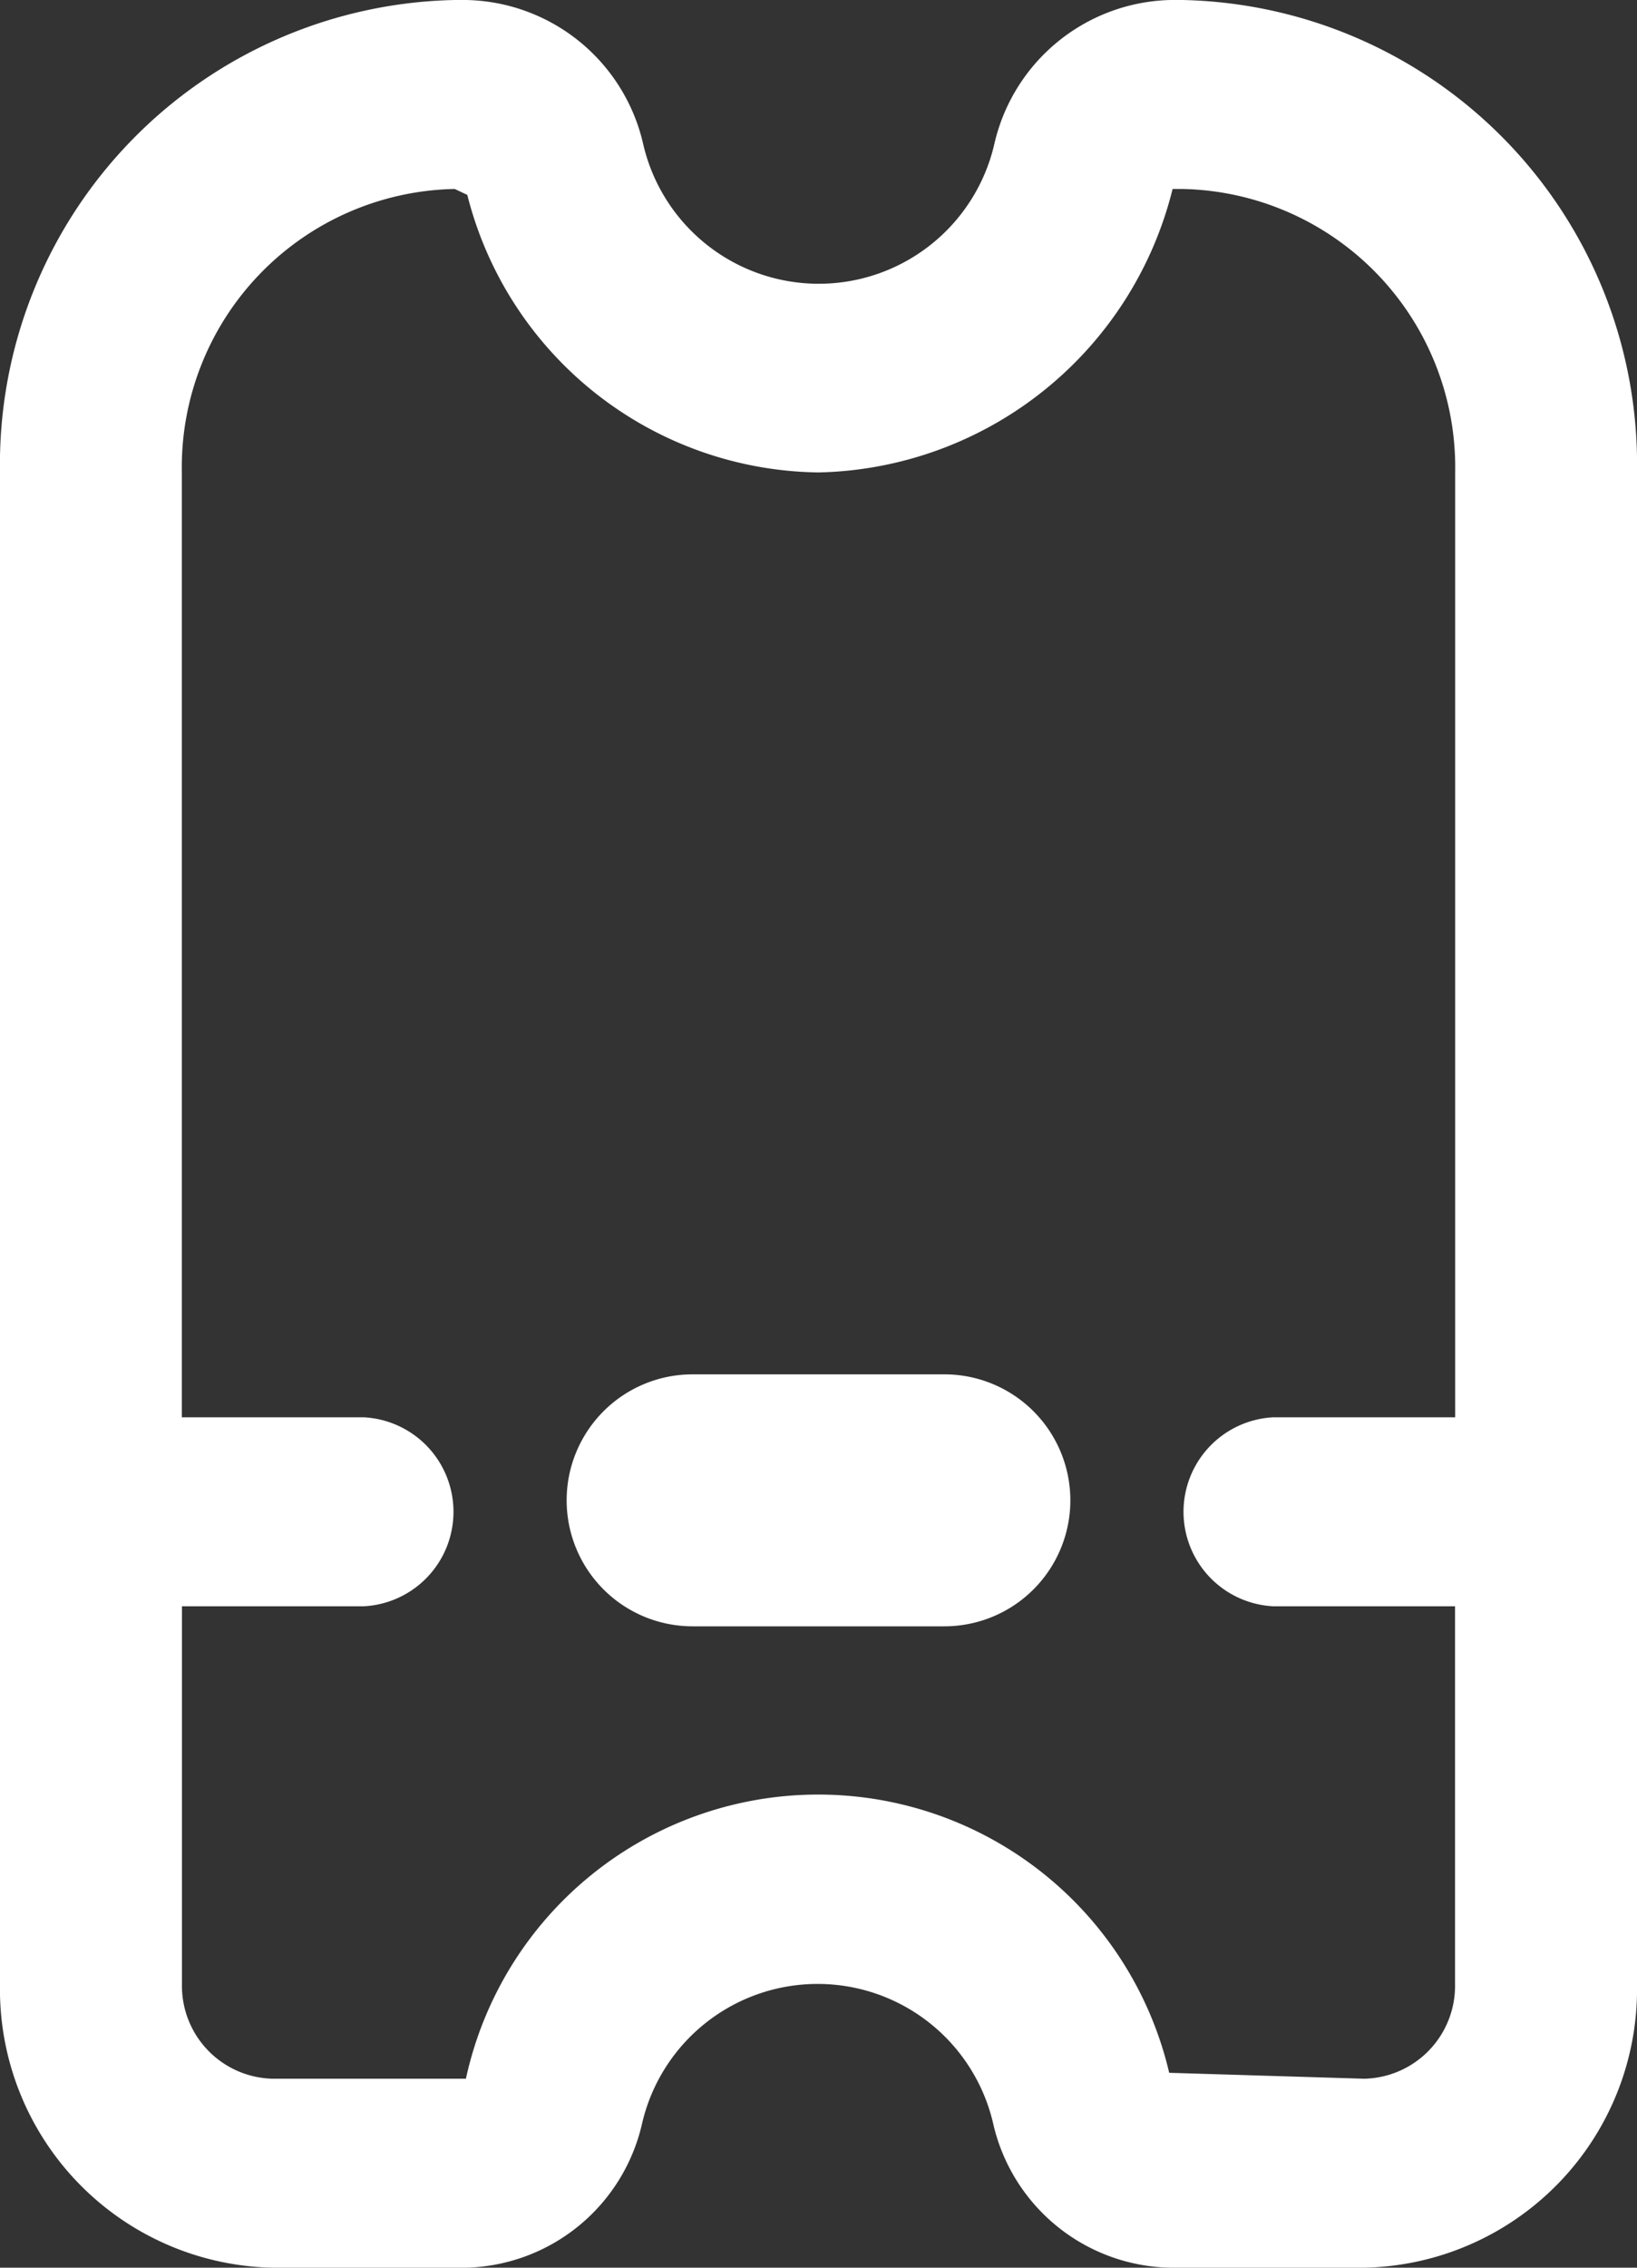
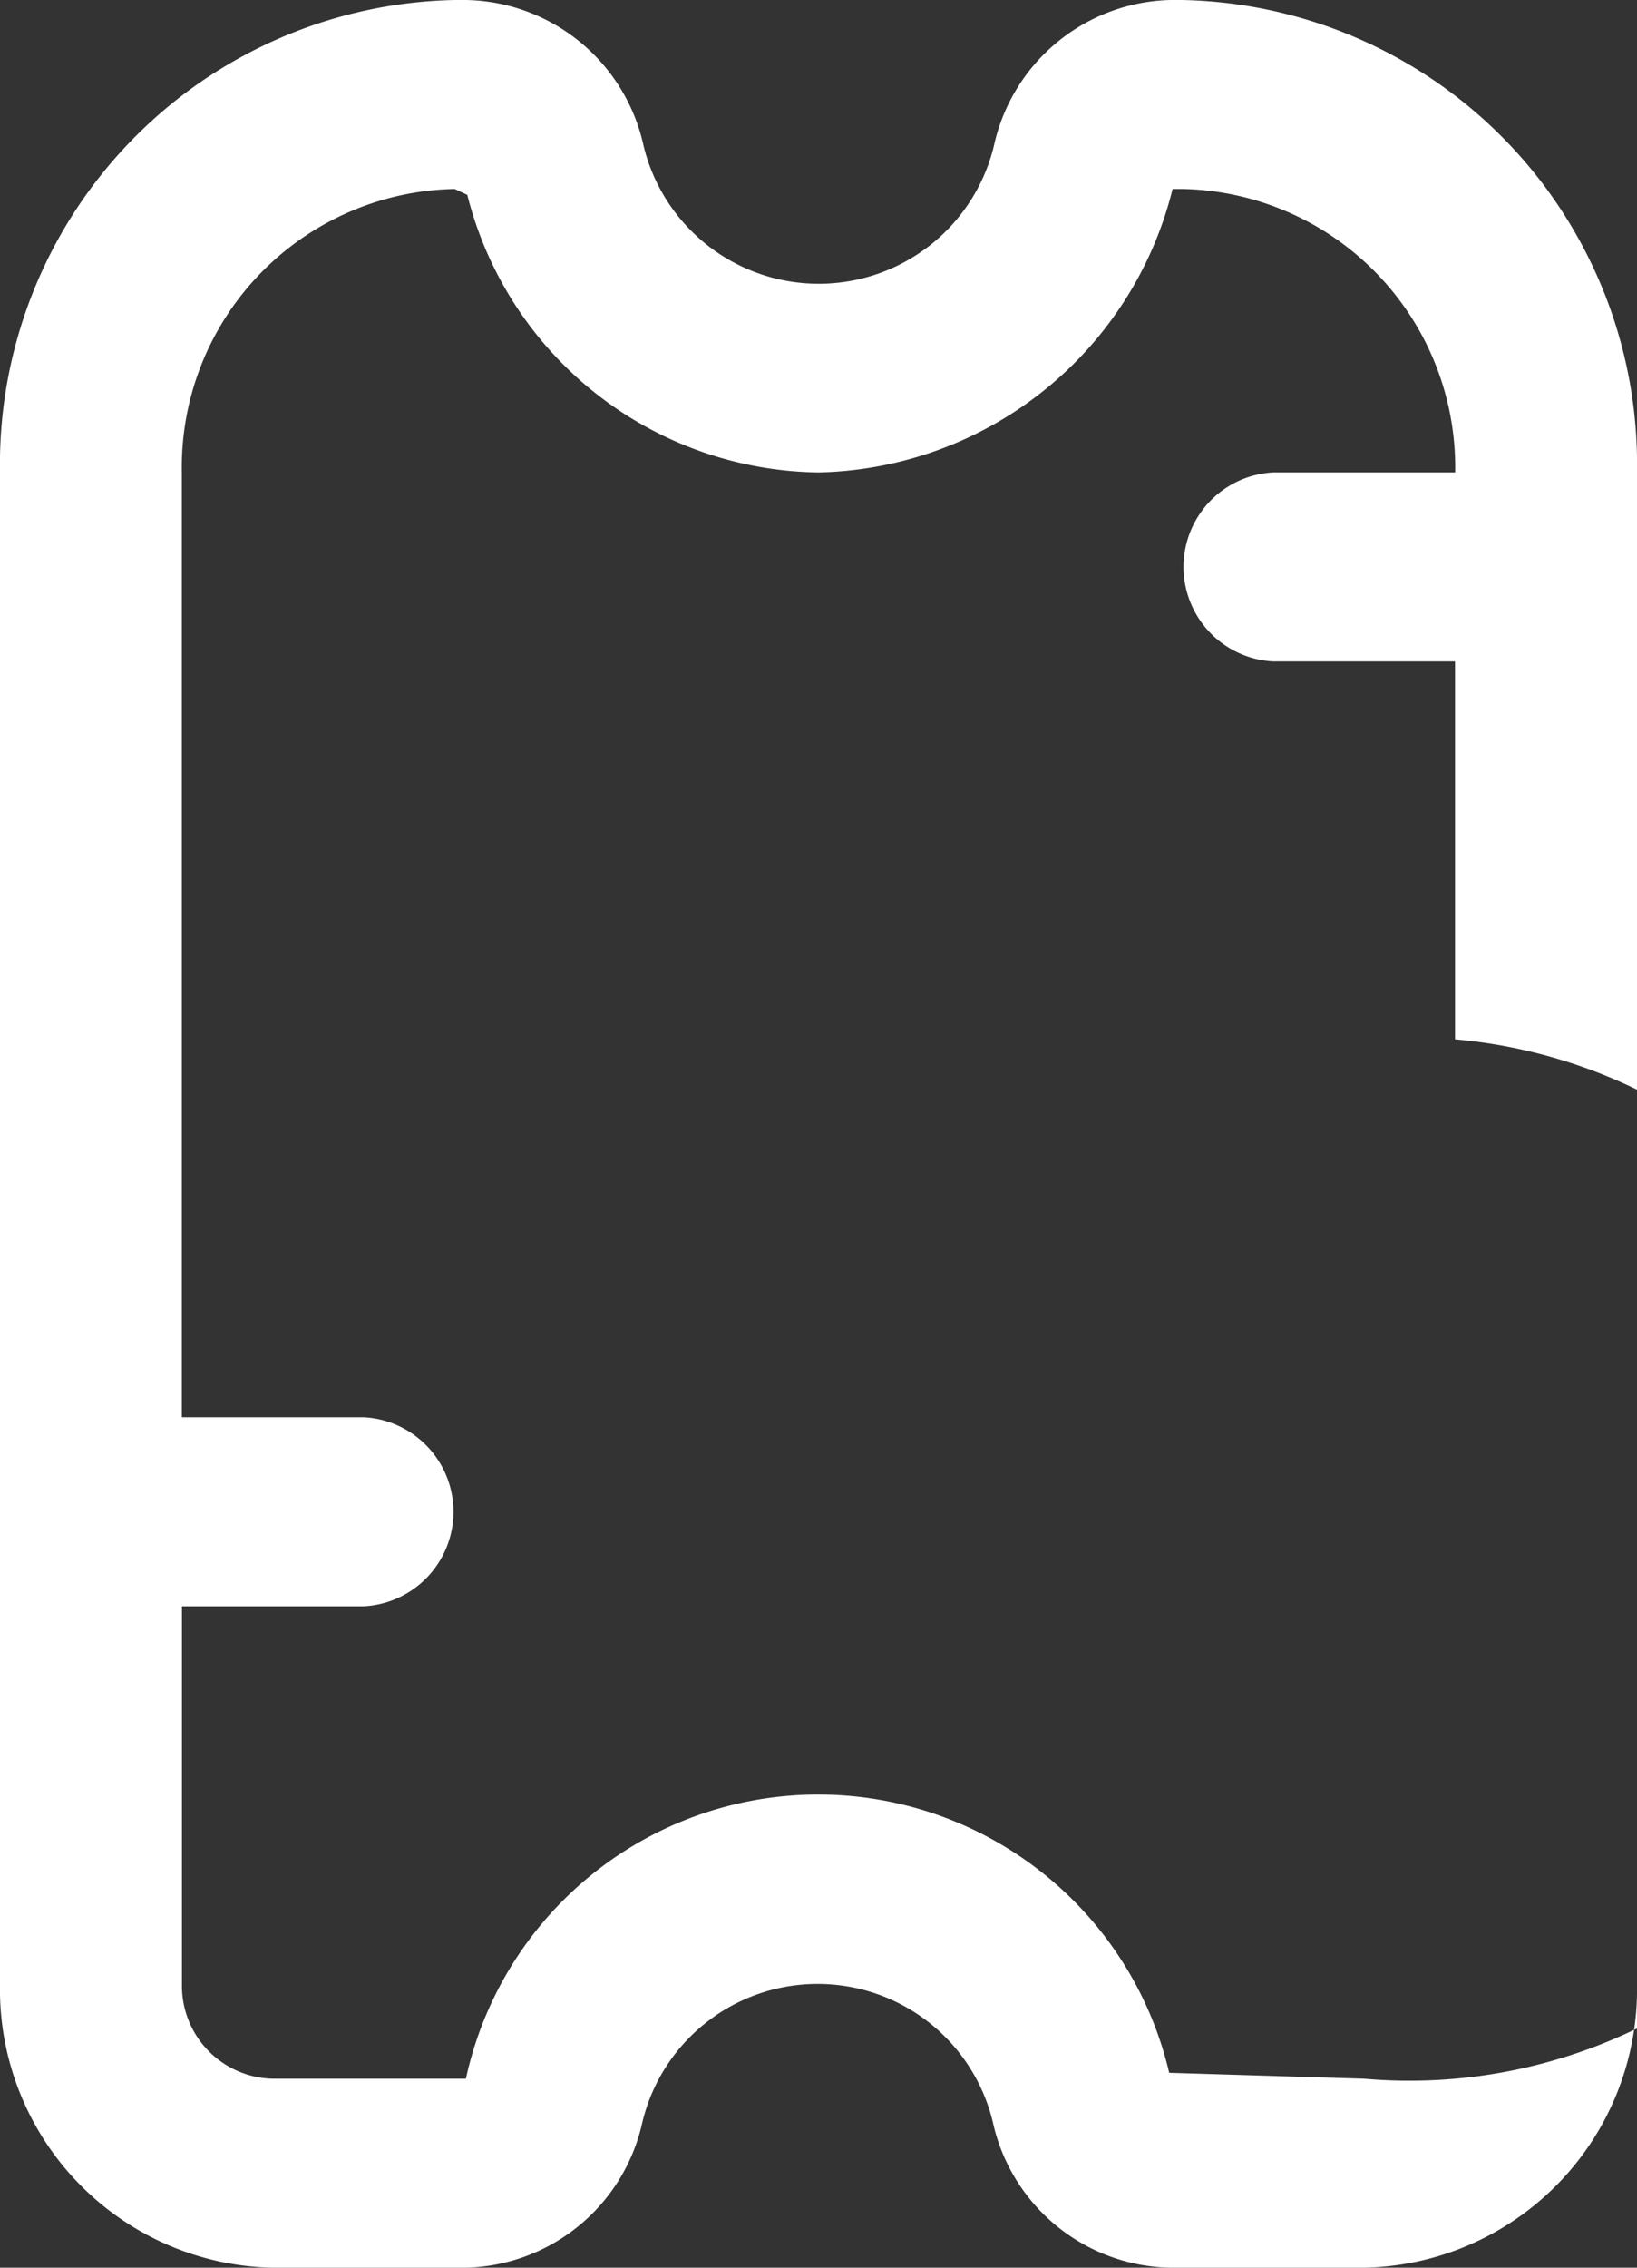
<svg xmlns="http://www.w3.org/2000/svg" id="Ticket" width="13" height="18" viewBox="0 0 13 18">
  <rect x="0" y="0" width="13" height="18" fill="#333333" stroke="none" />
-   <path id="Path_293" data-name="Path 293" d="M12.389,0h-.094a1.471,1.471,0,0,0-1.4,1.149,1.431,1.431,0,0,1-2.786,0A1.471,1.471,0,0,0,6.7,0H6.611A3.687,3.687,0,0,0,3,3.75v12A2.21,2.21,0,0,0,5.167,18H6.7a1.471,1.471,0,0,0,1.4-1.149,1.431,1.431,0,0,1,2.786,0A1.471,1.471,0,0,0,12.295,18h1.538A2.21,2.21,0,0,0,16,15.75v-12A3.687,3.687,0,0,0,12.389,0Zm1.444,16.5-1.548-.047A2.863,2.863,0,0,0,6.7,16.5H5.167a.737.737,0,0,1-.722-.75v-3H5.889a.751.751,0,0,0,0-1.5H4.444V3.75A2.21,2.21,0,0,1,6.611,1.5l.1.047A2.915,2.915,0,0,0,9.5,3.75,2.961,2.961,0,0,0,12.312,1.5h.077a2.21,2.21,0,0,1,2.167,2.25v7.5H13.111a.751.751,0,0,0,0,1.5h1.444v3A.737.737,0,0,1,13.833,16.5Z" transform="translate(-3)" fill="#fff" />
-   <path id="Path_294" data-name="Path 294" d="M13,15H11a1,1,0,0,0,0,2h2a1,1,0,0,0,0-2Z" transform="translate(-5.5 -4.091)" fill="#fff" />
+   <path id="Path_293" data-name="Path 293" d="M12.389,0h-.094a1.471,1.471,0,0,0-1.4,1.149,1.431,1.431,0,0,1-2.786,0A1.471,1.471,0,0,0,6.7,0H6.611A3.687,3.687,0,0,0,3,3.75v12A2.21,2.21,0,0,0,5.167,18H6.7a1.471,1.471,0,0,0,1.4-1.149,1.431,1.431,0,0,1,2.786,0A1.471,1.471,0,0,0,12.295,18h1.538A2.21,2.21,0,0,0,16,15.75v-12A3.687,3.687,0,0,0,12.389,0Zm1.444,16.5-1.548-.047A2.863,2.863,0,0,0,6.7,16.5H5.167a.737.737,0,0,1-.722-.75v-3H5.889a.751.751,0,0,0,0-1.5H4.444V3.75A2.21,2.21,0,0,1,6.611,1.5l.1.047A2.915,2.915,0,0,0,9.5,3.75,2.961,2.961,0,0,0,12.312,1.5h.077a2.21,2.21,0,0,1,2.167,2.25H13.111a.751.751,0,0,0,0,1.5h1.444v3A.737.737,0,0,1,13.833,16.5Z" transform="translate(-3)" fill="#fff" />
</svg>